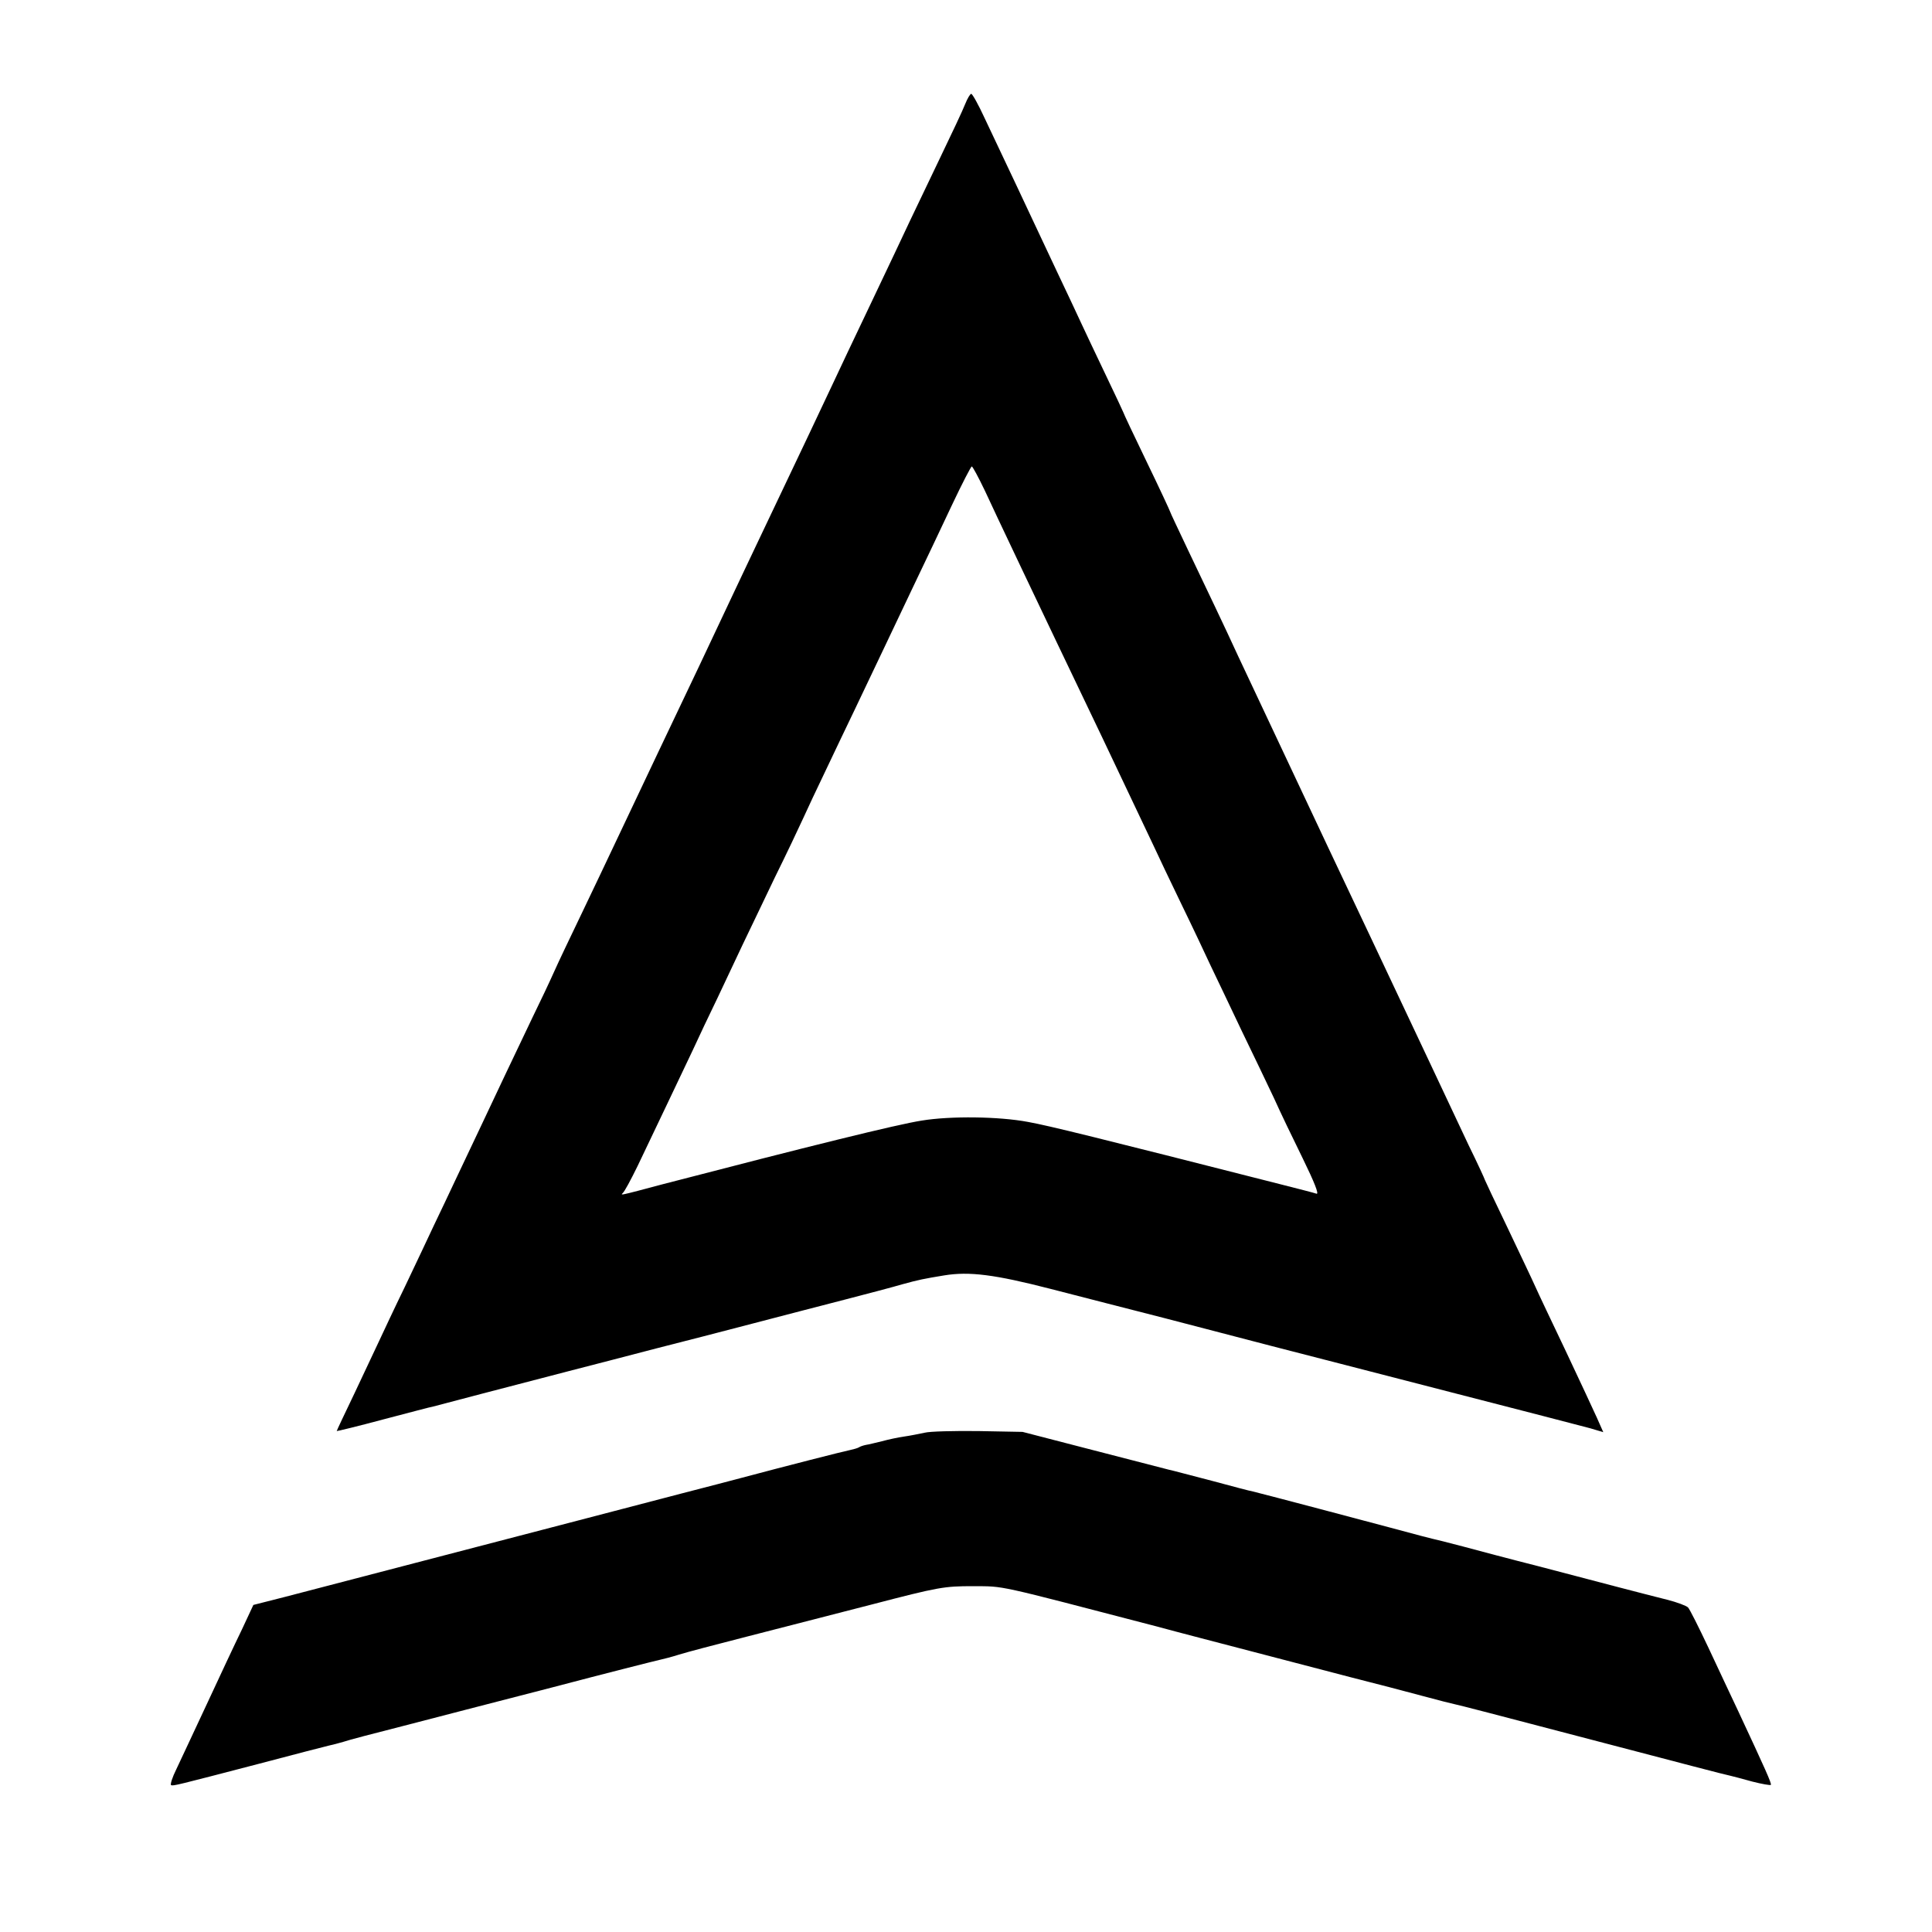
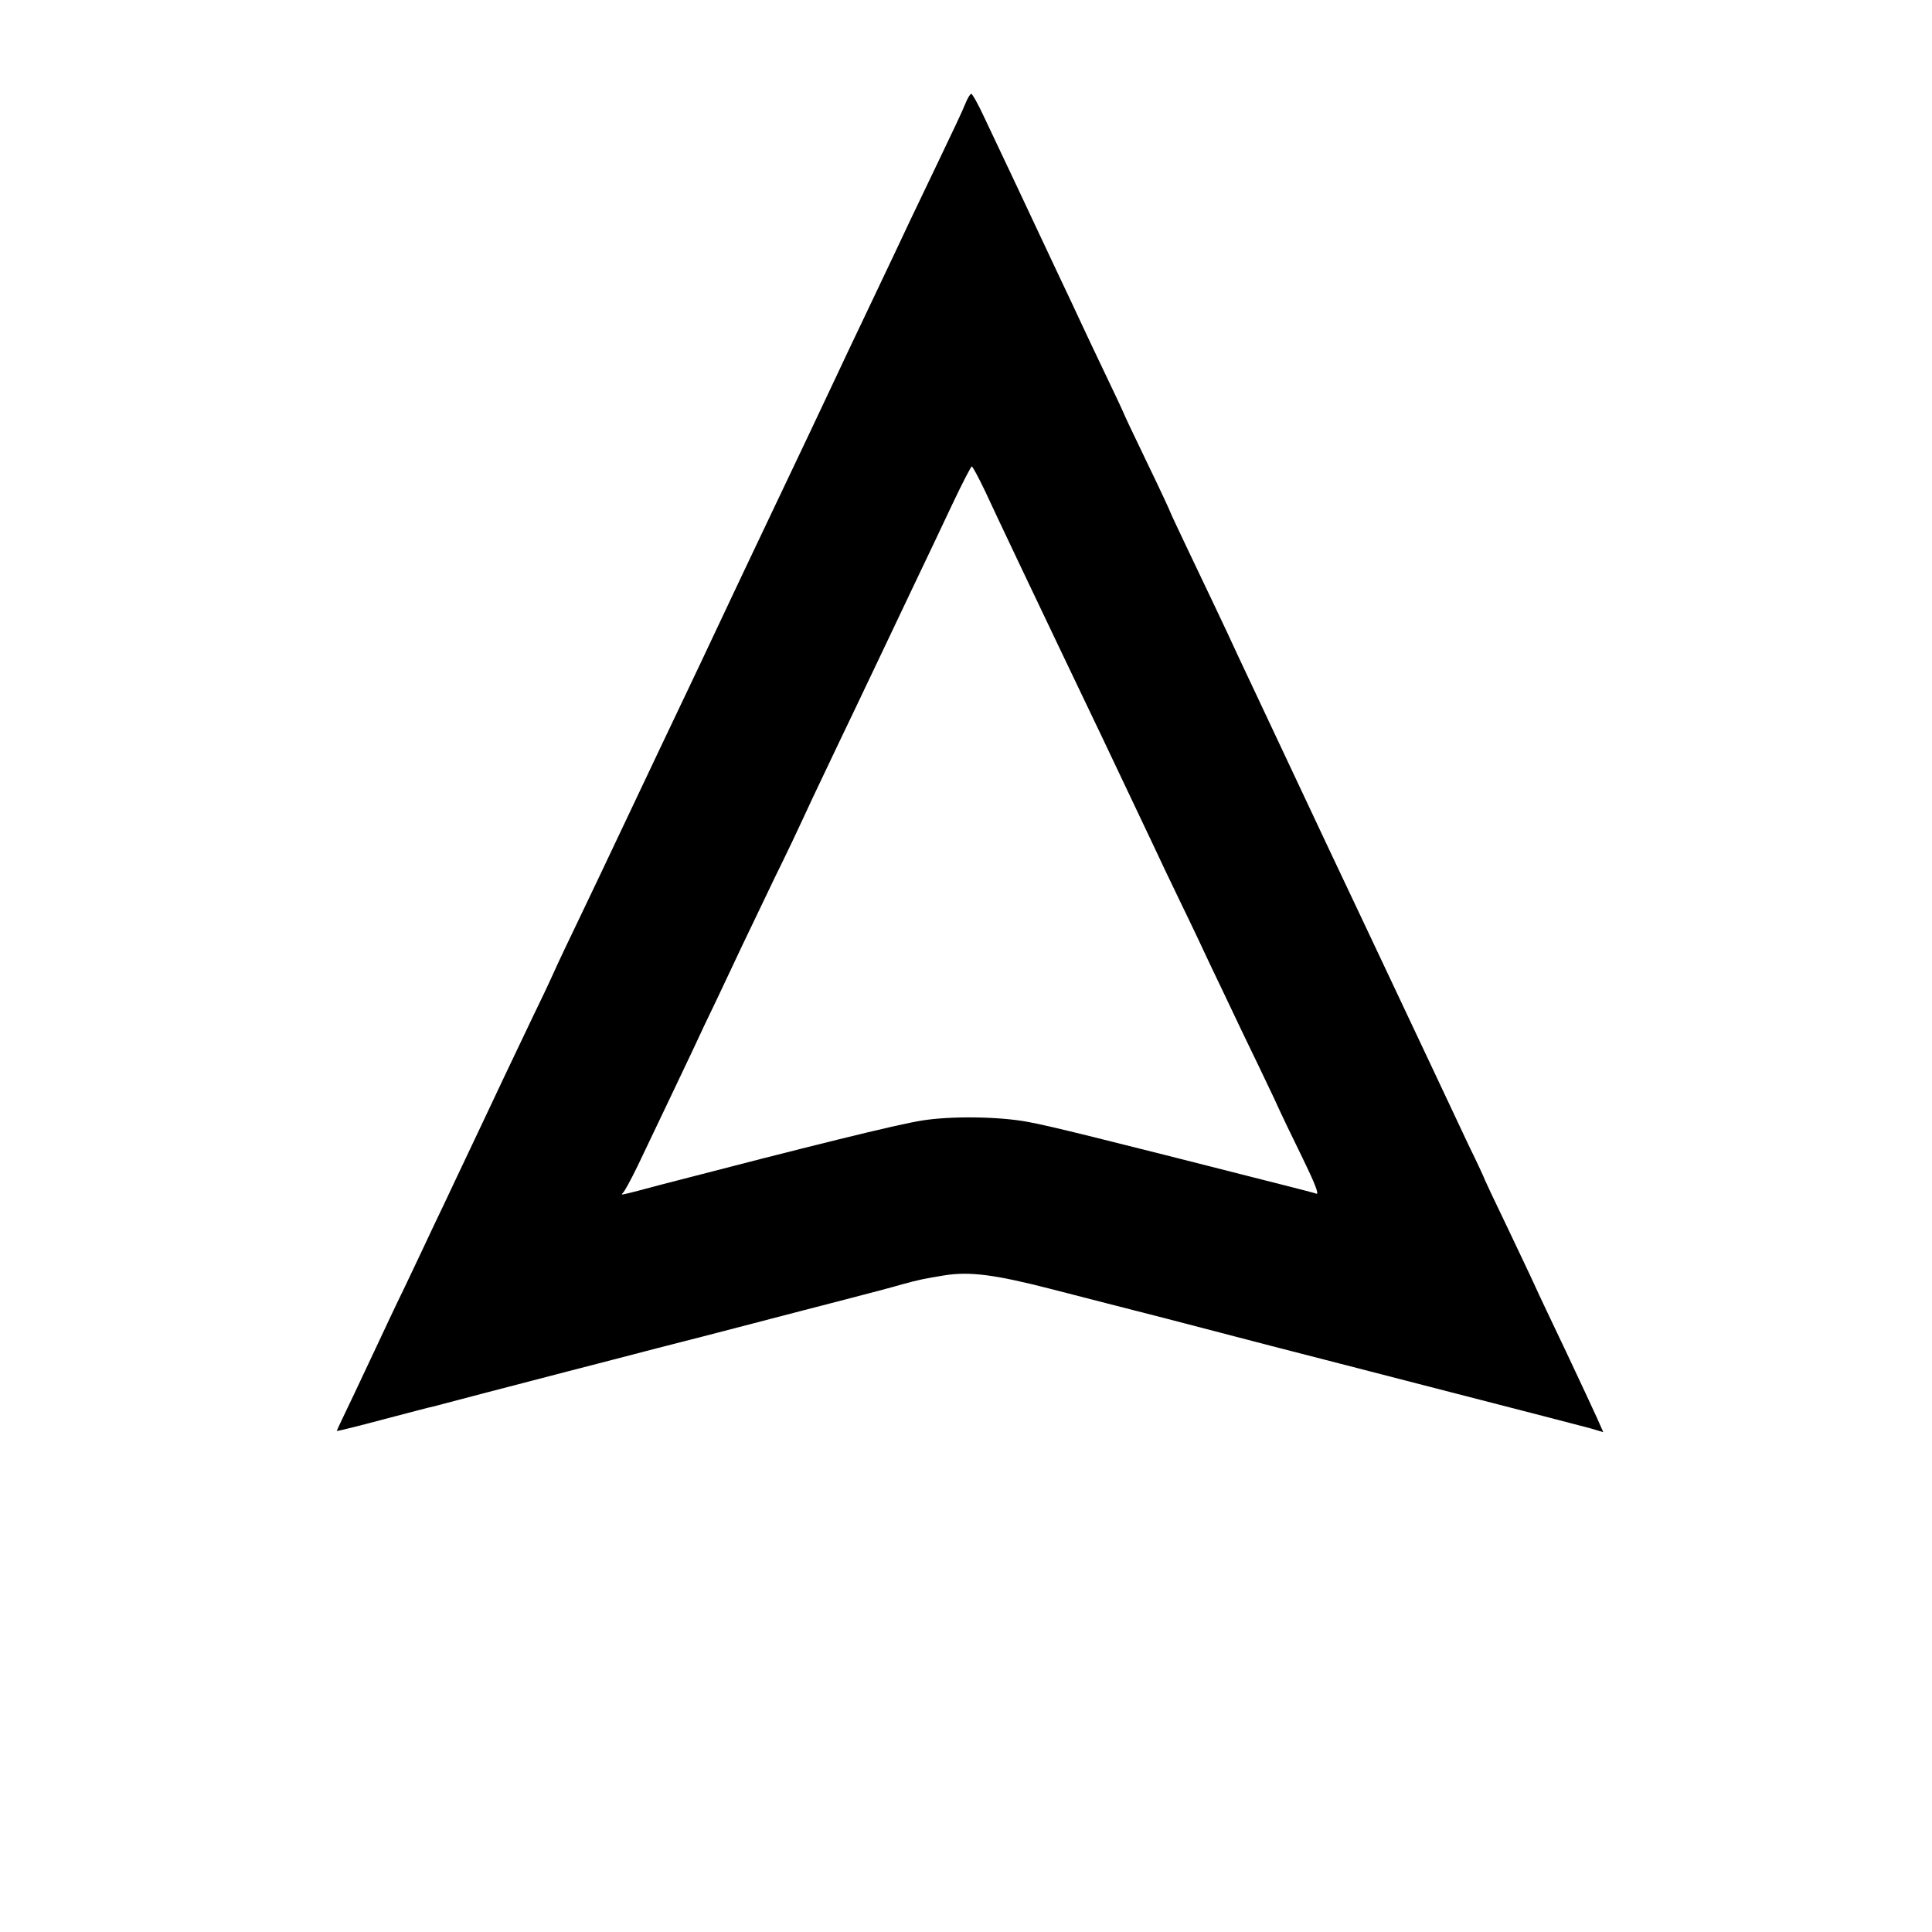
<svg xmlns="http://www.w3.org/2000/svg" version="1.0" width="700pt" height="700pt" viewBox="0 0 700 700" preserveAspectRatio="xMidYMid meet">
  <g transform="translate(0,700) scale(0.1,-0.1)" fill="#000000" stroke="none">
    <path d="M3497 6623 c-8 -21 -49 -108 -90 -193 -41 -85 -90 -189 -110 -230 -19 -41 -83 -176 -142 -300 -59 -124 -120 -252 -135 -285 -33 -71 -119 -252 -275 -580 -31 -66 -72 -151 -90 -190 -64 -137 -168 -356 -270 -570 -31 -66 -92 -194 -135 -285 -43 -91 -108 -228 -145 -305 -37 -77 -81 -169 -97 -205 -16 -36 -51 -110 -78 -165 -70 -146 -137 -288 -185 -390 -23 -49 -64 -135 -90 -190 -26 -55 -63 -134 -83 -175 -19 -41 -66 -140 -104 -220 -39 -80 -81 -170 -95 -200 -14 -30 -54 -115 -89 -189 -35 -73 -64 -134 -64 -136 0 -1 75 17 168 42 92 24 174 46 182 47 8 2 87 23 175 46 88 23 230 60 315 82 85 22 229 59 320 83 91 23 246 63 345 89 99 26 250 65 335 87 85 22 180 47 210 56 58 16 78 20 151 32 91 15 184 3 386 -49 109 -28 295 -76 413 -106 118 -31 289 -75 380 -99 91 -23 379 -98 640 -165 261 -67 496 -128 522 -135 l47 -14 -23 52 c-13 29 -64 138 -113 242 -50 105 -100 210 -111 235 -11 25 -57 121 -101 214 -45 93 -81 170 -81 171 0 2 -26 59 -59 126 -32 68 -93 198 -136 289 -43 91 -99 210 -125 265 -26 55 -137 291 -248 525 -110 234 -221 470 -247 525 -26 55 -62 132 -80 170 -49 107 -111 236 -181 383 -35 74 -64 135 -64 137 0 2 -38 84 -85 181 -47 97 -85 178 -85 180 0 1 -29 63 -64 136 -35 73 -75 158 -89 188 -14 30 -53 114 -87 185 -34 72 -73 155 -87 185 -24 52 -80 170 -176 373 -22 48 -44 87 -48 87 -4 0 -14 -17 -22 -37z m71 -1400 c34 -74 179 -380 427 -898 126 -265 159 -335 185 -390 15 -33 60 -127 100 -210 40 -82 88 -184 107 -225 20 -41 70 -147 112 -235 43 -88 95 -198 117 -244 21 -47 68 -145 104 -218 42 -86 60 -131 50 -128 -8 3 -67 18 -130 34 -672 171 -838 212 -915 226 -106 20 -281 22 -385 5 -90 -14 -409 -93 -940 -231 -63 -17 -124 -33 -135 -35 -12 -3 -15 -2 -9 3 6 4 30 49 54 98 70 147 160 335 200 420 20 44 61 130 90 190 29 61 70 148 92 195 23 47 74 155 115 240 42 85 88 182 103 215 15 33 51 110 80 170 29 61 76 160 105 220 87 182 134 282 214 450 42 88 106 222 141 297 36 76 68 138 71 138 3 0 24 -39 47 -87z" />
-     <path d="M3350 1809 c-19 -4 -53 -11 -75 -14 -22 -3 -58 -11 -80 -17 -22 -5 -48 -12 -57 -13 -10 -2 -22 -6 -26 -9 -5 -3 -19 -7 -33 -10 -21 -4 -229 -57 -394 -101 -33 -9 -130 -34 -215 -56 -85 -22 -195 -51 -245 -64 -49 -13 -153 -40 -230 -60 -77 -20 -300 -78 -495 -129 -195 -51 -406 -106 -468 -122 l-114 -29 -42 -90 c-24 -49 -81 -171 -127 -270 -46 -99 -96 -205 -110 -235 -15 -30 -23 -56 -19 -58 9 -3 17 -1 320 78 129 34 244 64 254 66 10 2 33 8 50 13 17 6 112 31 211 56 99 26 344 89 545 141 201 53 376 97 390 100 14 3 45 11 70 19 25 8 135 37 245 65 110 28 315 81 455 117 242 63 261 66 365 66 118 -1 71 9 670 -147 77 -21 228 -60 335 -88 107 -28 269 -70 360 -94 91 -23 210 -54 265 -69 55 -15 107 -28 117 -30 15 -3 120 -30 543 -141 260 -68 438 -115 455 -118 8 -2 44 -11 79 -21 35 -9 65 -14 67 -12 4 4 -20 57 -118 267 -25 52 -73 156 -108 230 -35 74 -68 140 -74 146 -6 6 -40 19 -76 28 -36 9 -114 29 -175 45 -60 16 -191 50 -290 76 -99 25 -223 58 -275 72 -52 14 -102 26 -111 28 -10 2 -66 17 -125 33 -93 25 -479 127 -524 138 -8 1 -76 19 -150 39 -74 19 -144 38 -155 40 -11 3 -135 35 -275 71 l-255 66 -160 3 c-88 1 -176 -1 -195 -6z" />
  </g>
</svg>